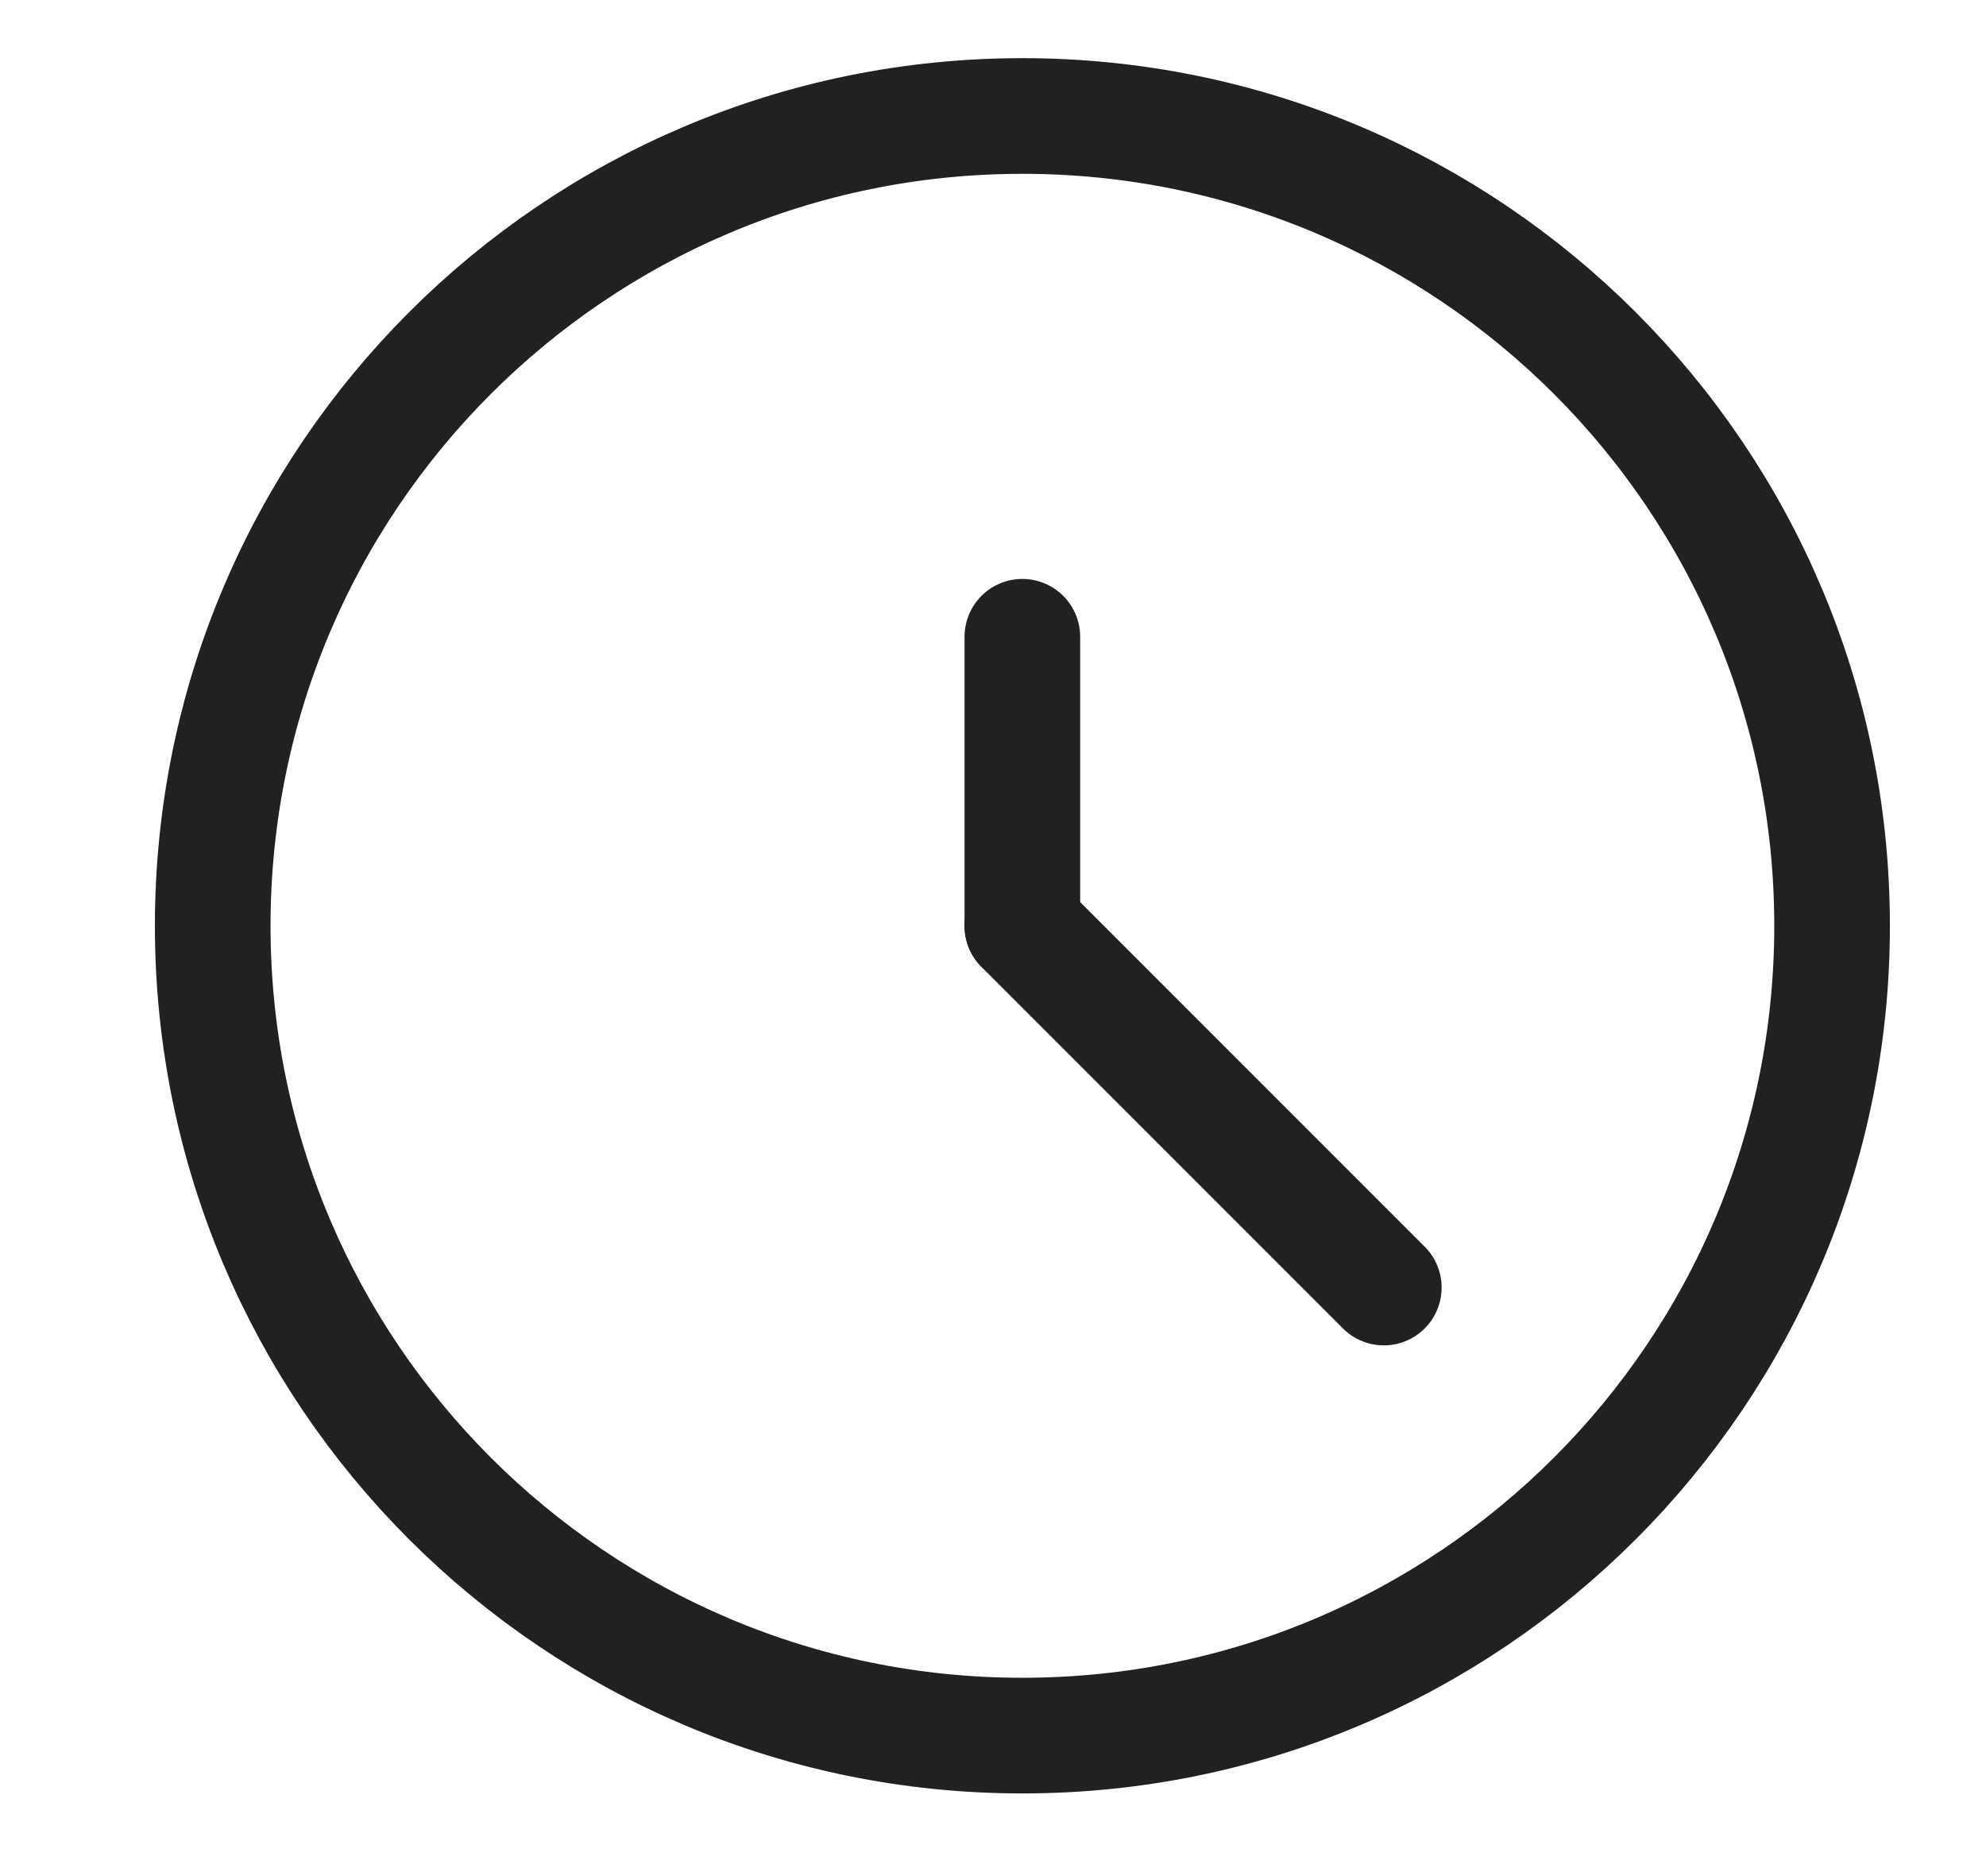
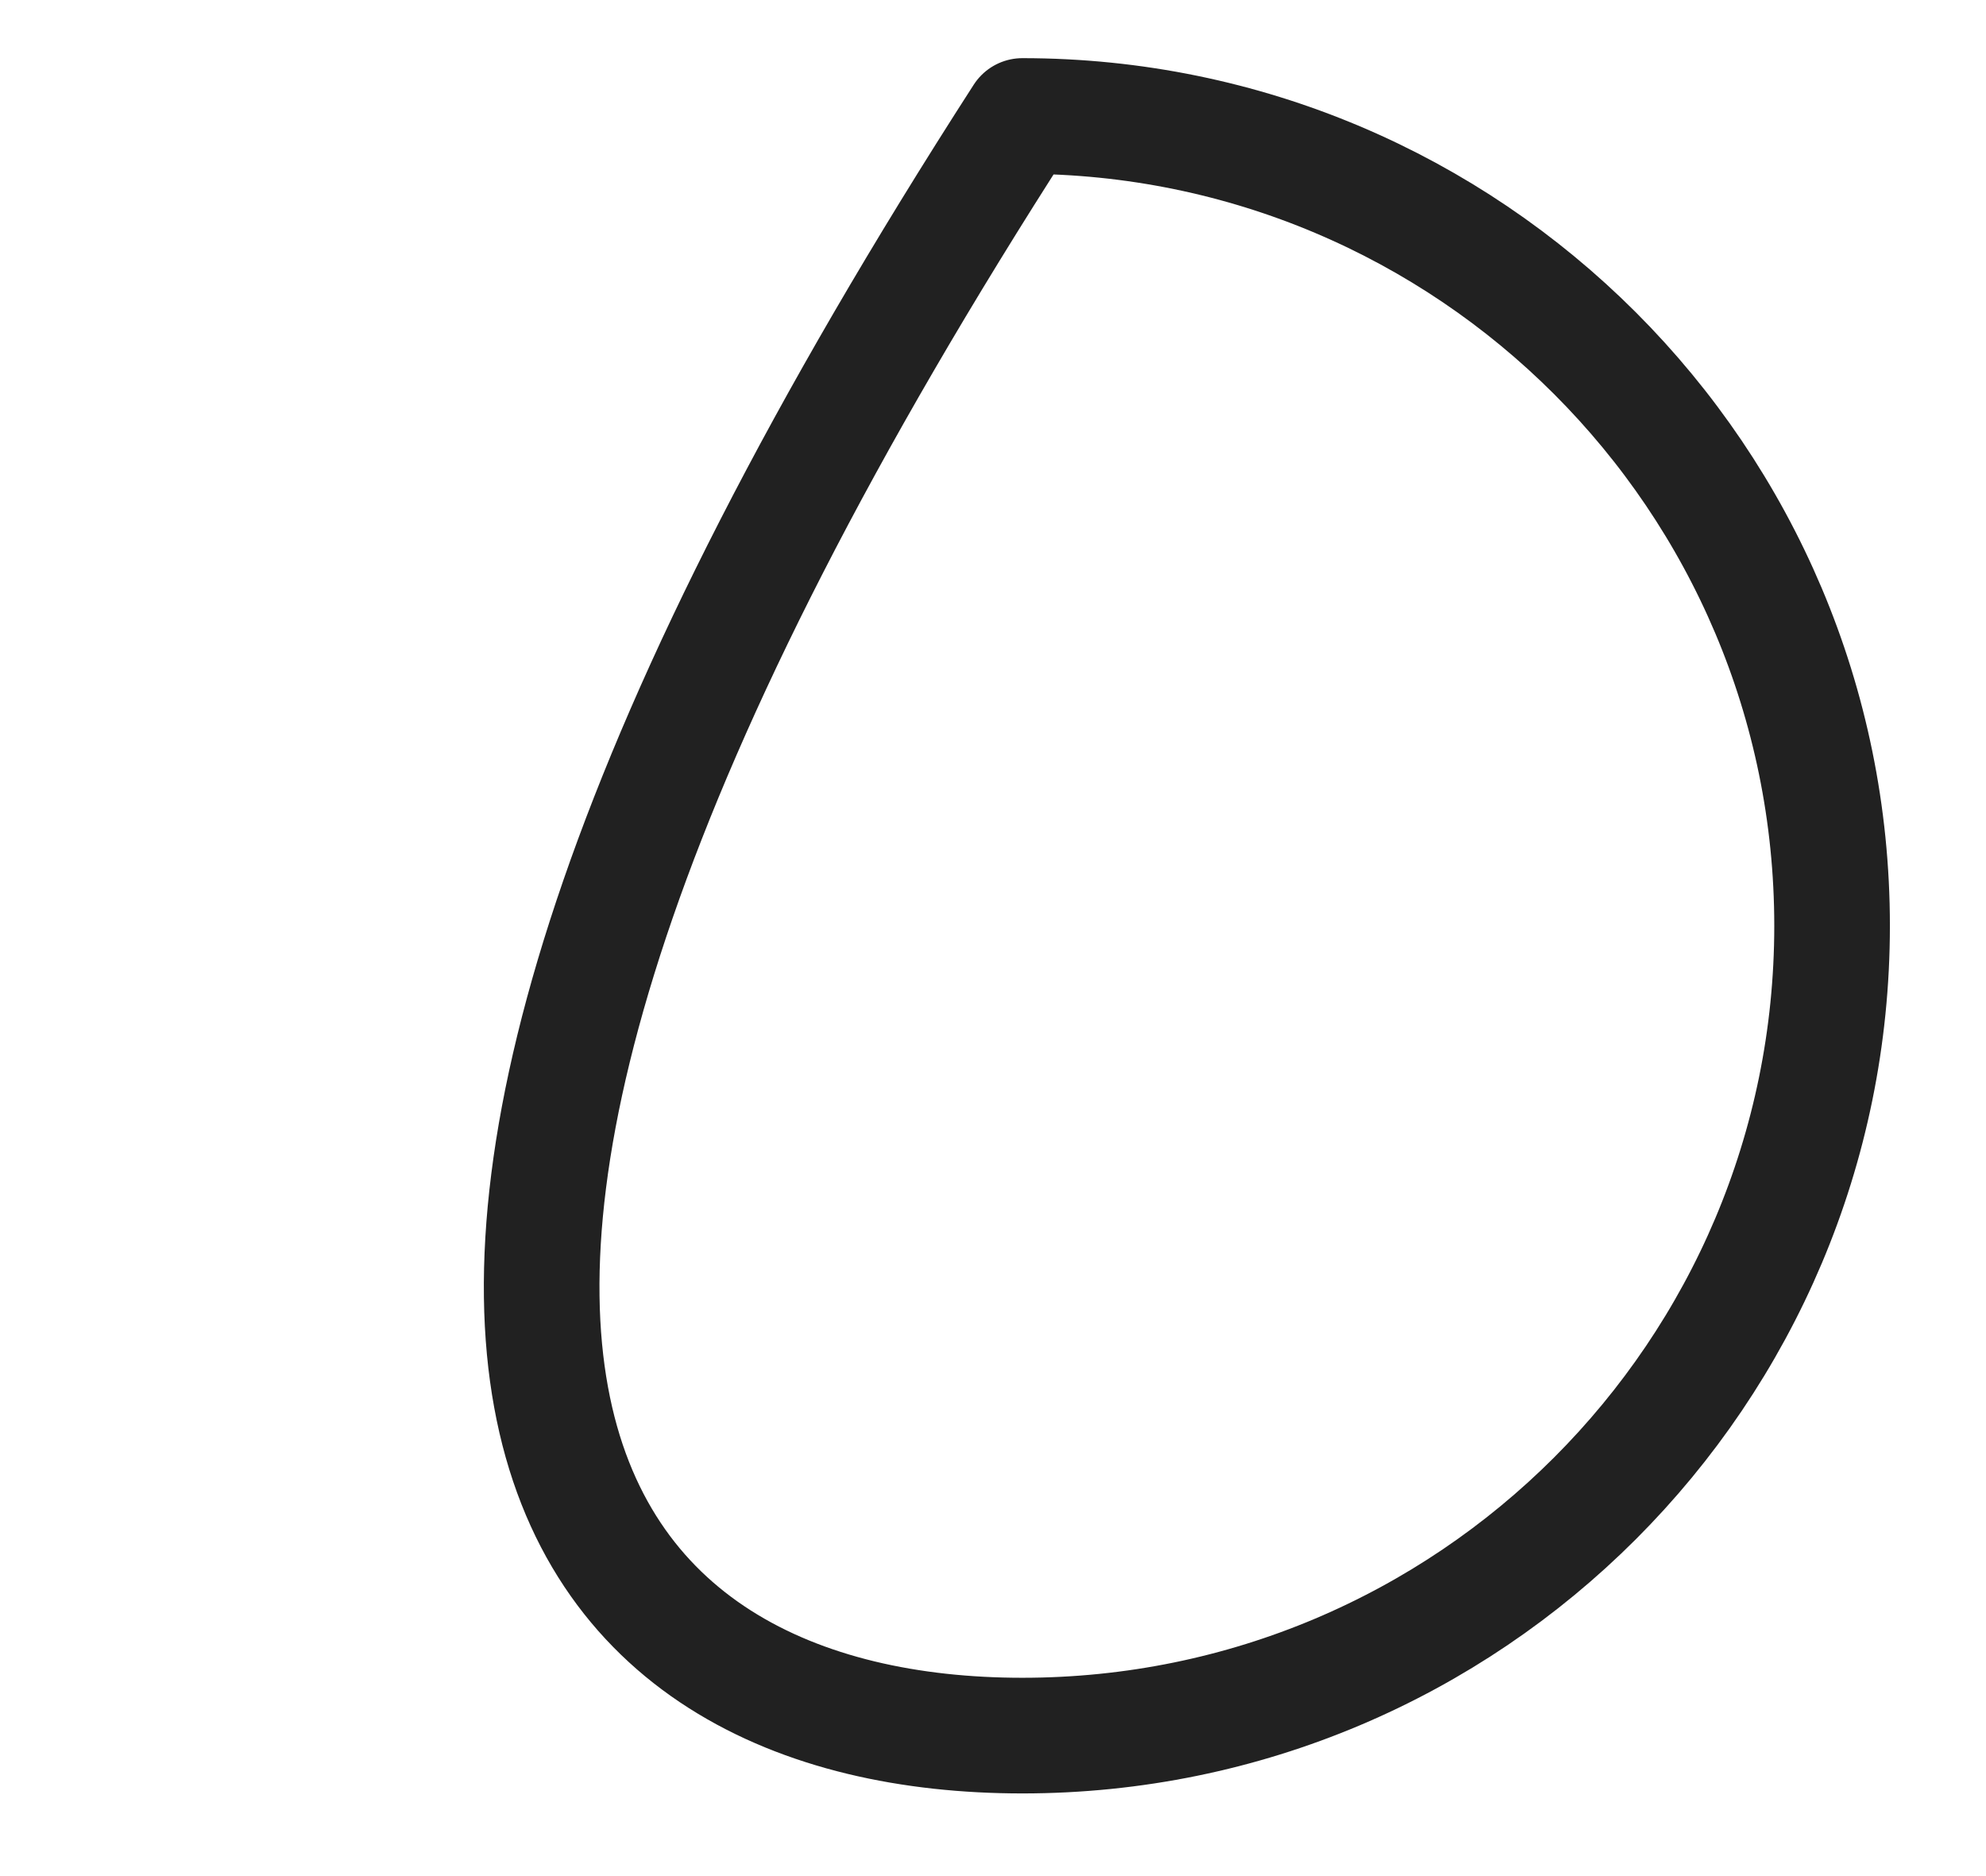
<svg xmlns="http://www.w3.org/2000/svg" width="18" height="17" viewBox="0 0 18 17" fill="none">
  <g clip-path="url(#clip0_776_6415)">
-     <path d="M9.266 15.727C13.319 15.727 16.605 12.442 16.605 8.389C16.605 4.336 13.319 1.051 9.266 1.051C5.214 1.051 1.928 4.336 1.928 8.389C1.928 12.442 5.214 15.727 9.266 15.727Z" stroke="#212121" stroke-width="1.048" stroke-linecap="round" stroke-linejoin="round" />
-     <path d="M9.266 8.39V5.77" stroke="#212121" stroke-width="1.048" stroke-linecap="round" stroke-linejoin="round" />
-     <path d="M9.266 8.391L12.542 11.667" stroke="#212121" stroke-width="1.048" stroke-linecap="round" stroke-linejoin="round" />
+     <path d="M9.266 15.727C13.319 15.727 16.605 12.442 16.605 8.389C16.605 4.336 13.319 1.051 9.266 1.051C1.928 12.442 5.214 15.727 9.266 15.727Z" stroke="#212121" stroke-width="1.048" stroke-linecap="round" stroke-linejoin="round" />
  </g>
  <defs>
    <clipPath id="clip0_776_6415">
      <rect width="16.773" height="16.773" fill="white" transform="translate(0.88)" />
    </clipPath>
  </defs>
</svg>